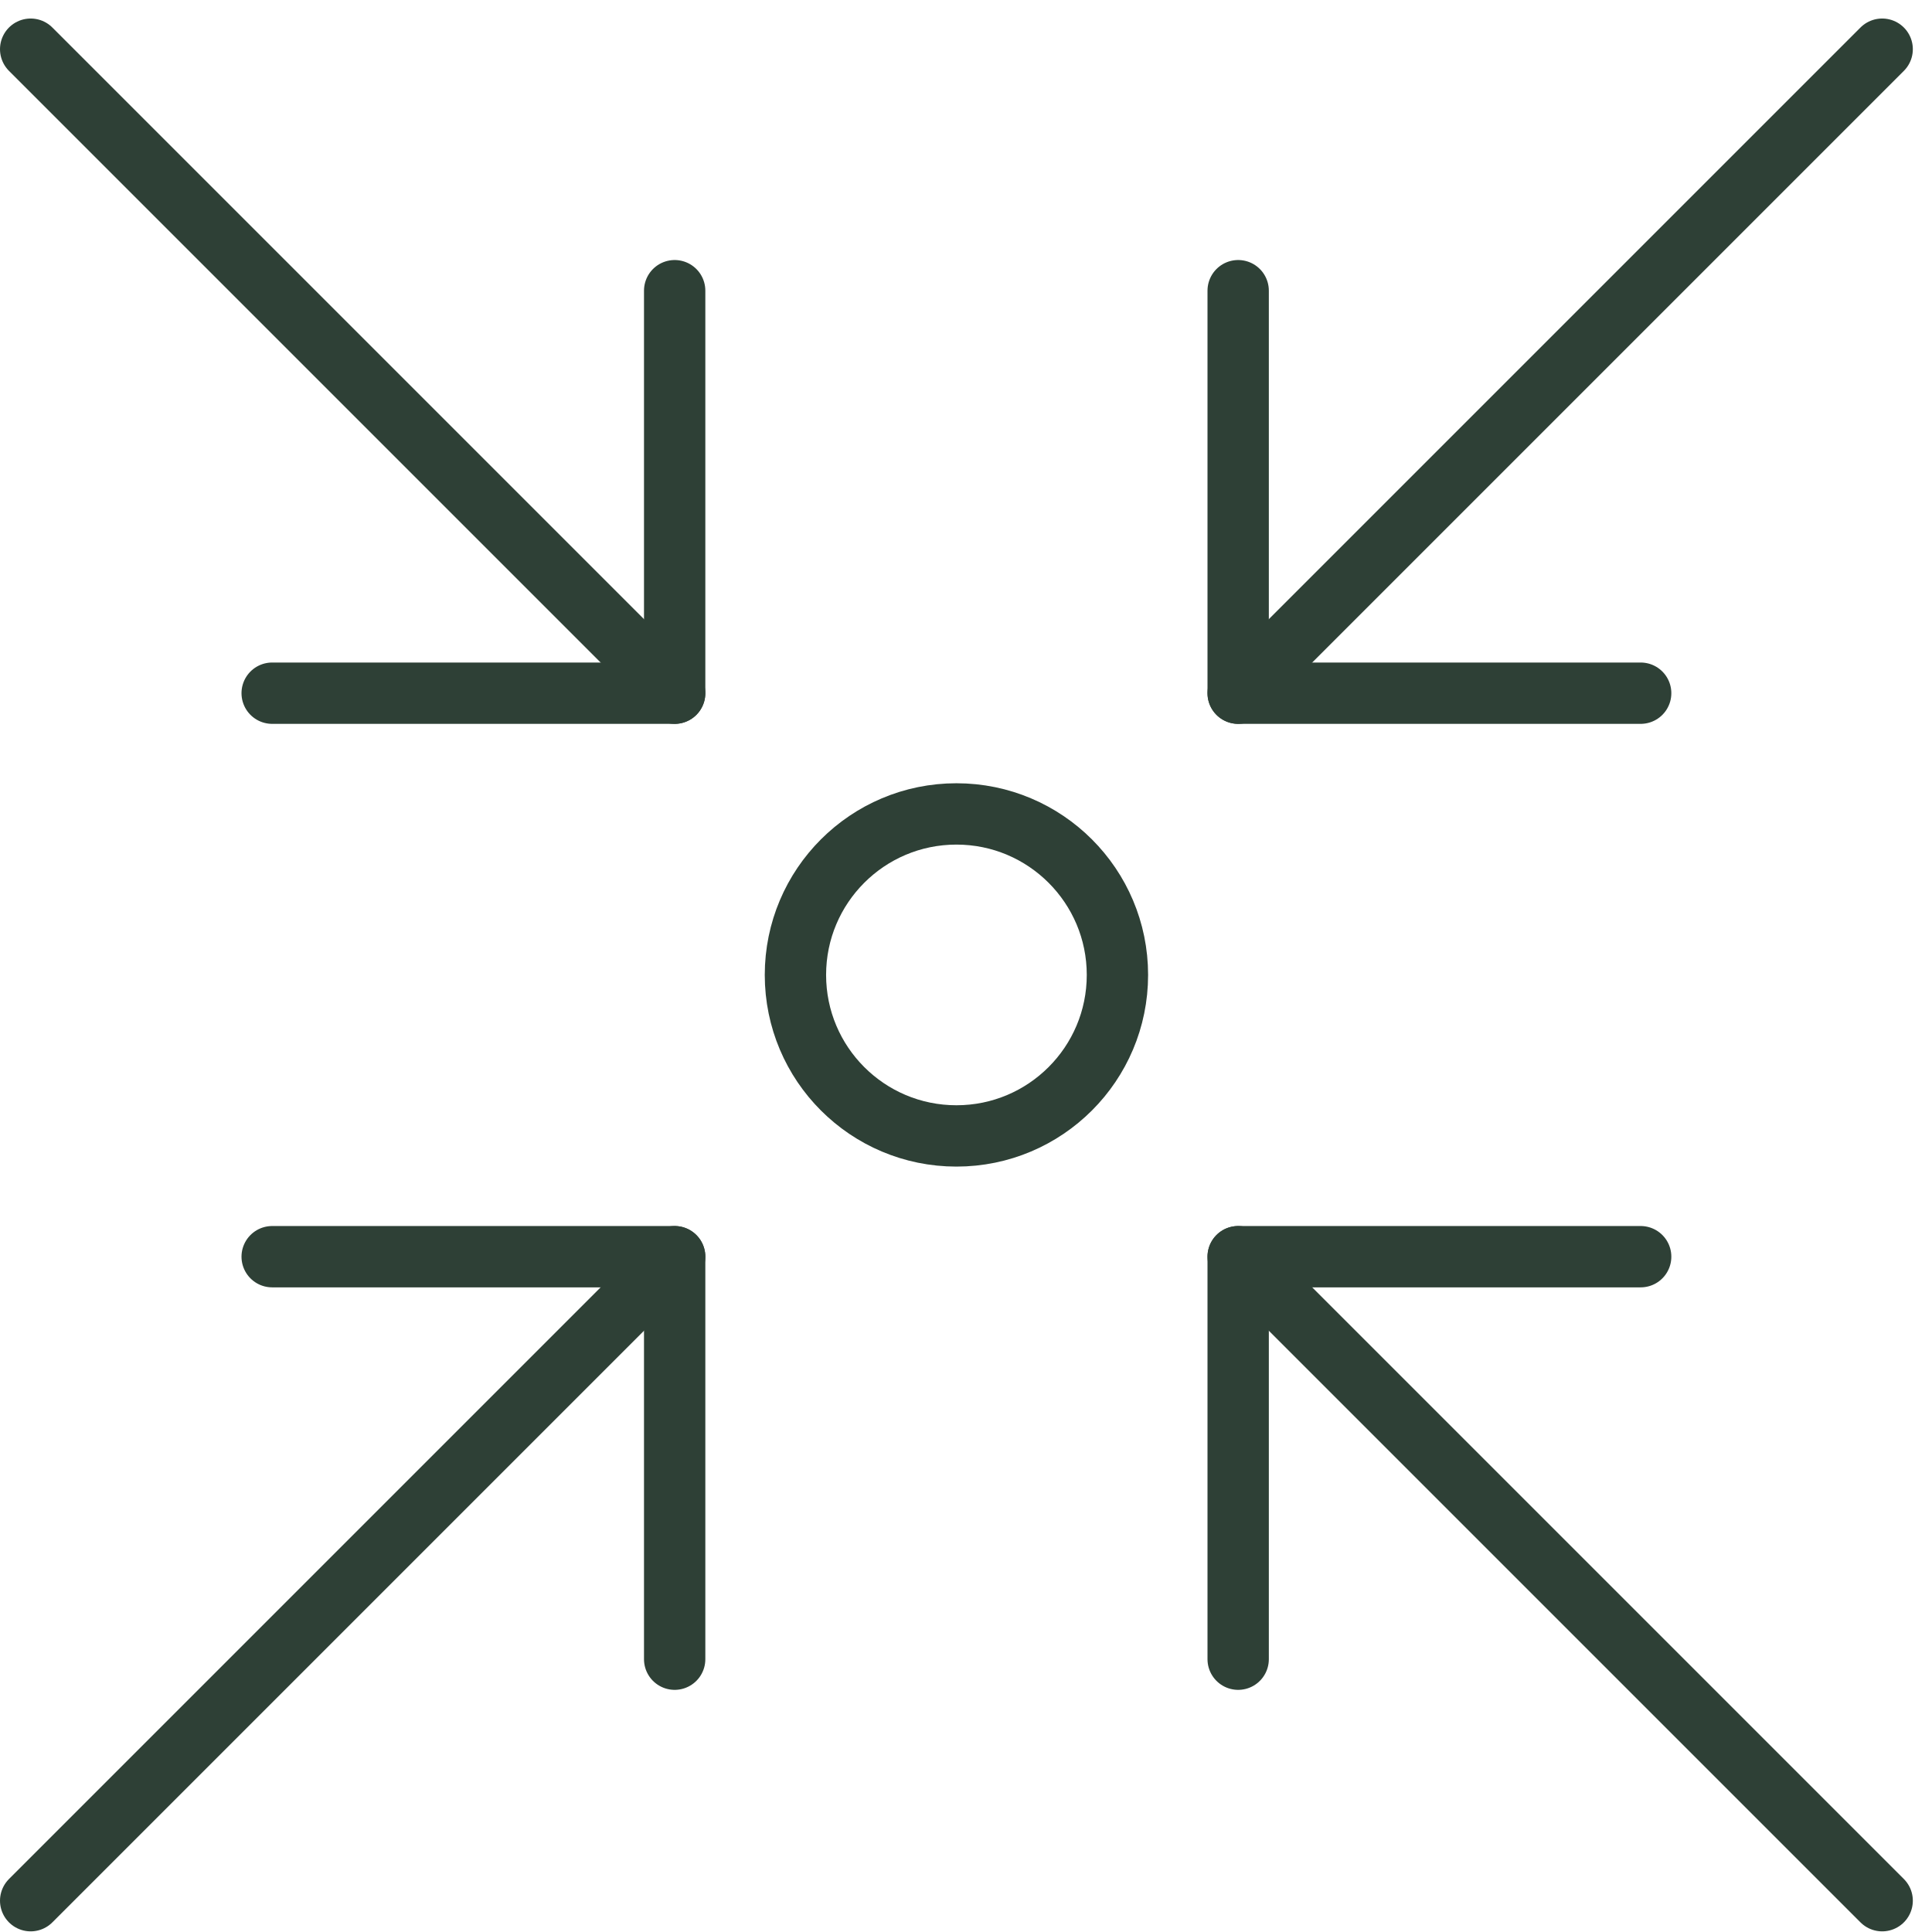
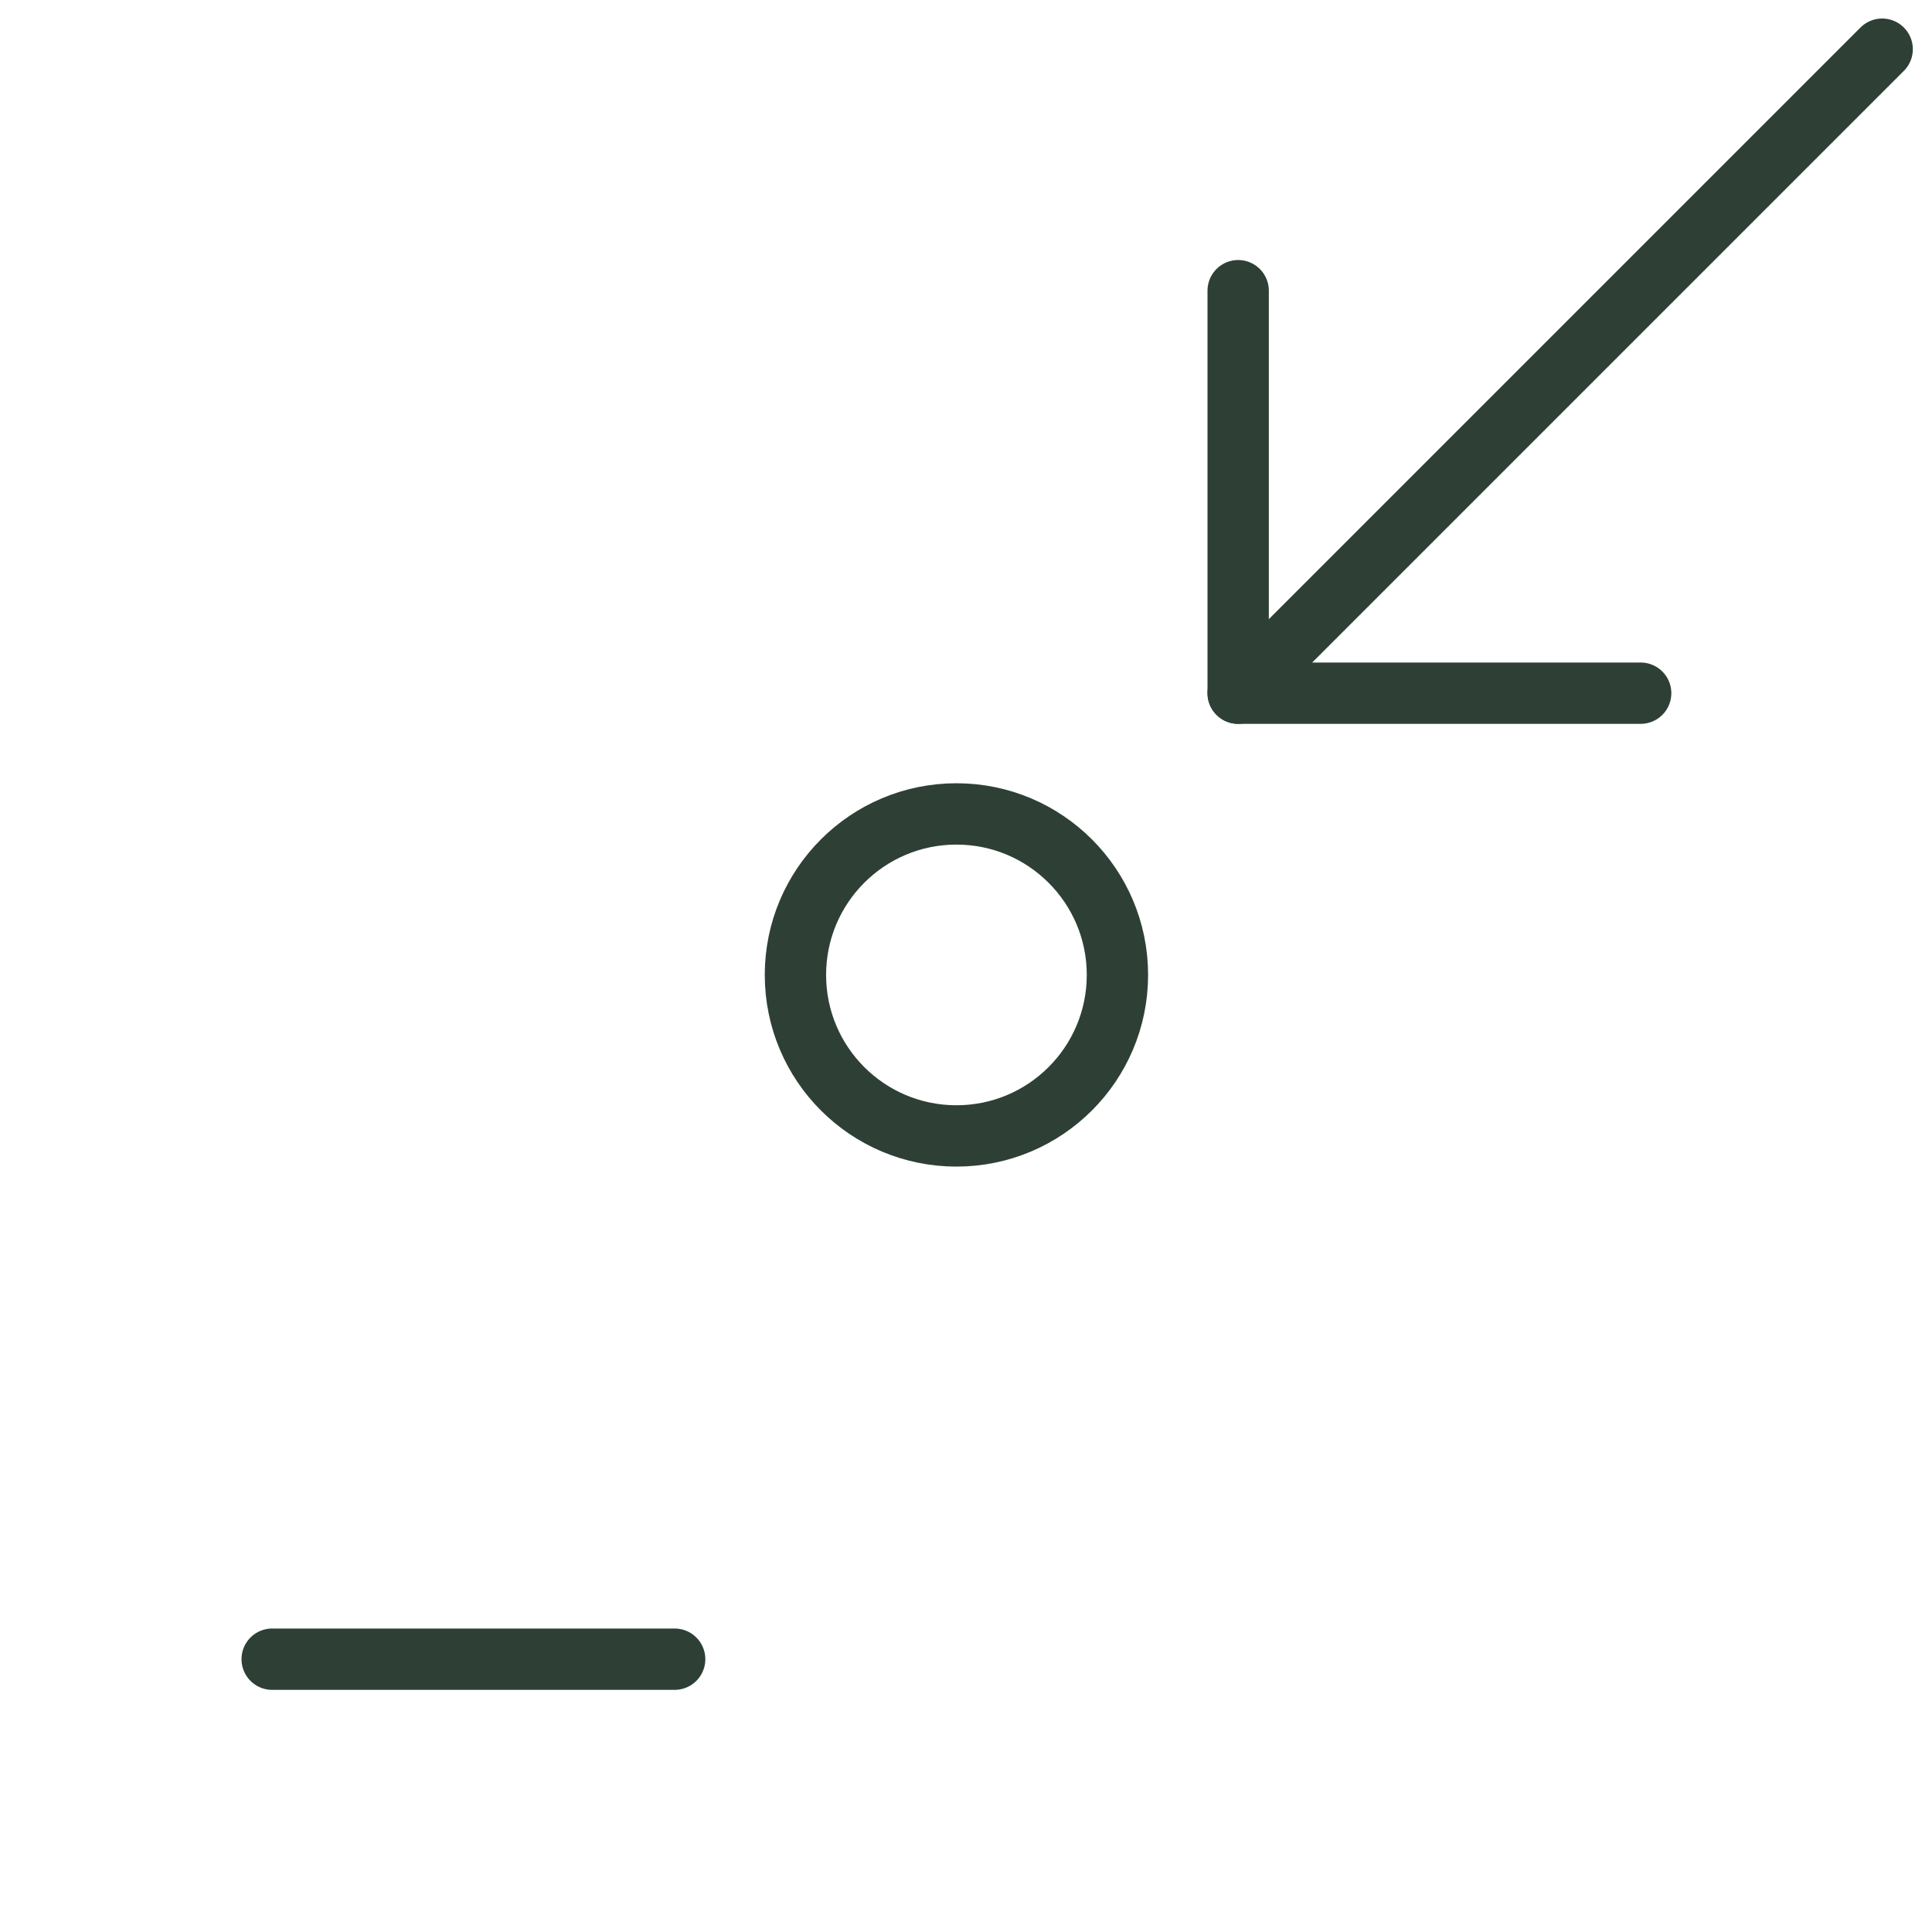
<svg xmlns="http://www.w3.org/2000/svg" width="63" height="63" viewBox="0 0 63 63" fill="none">
  <path d="M40.375 22.604L61.375 1.604" stroke="#2E4036" stroke-width="2" stroke-miterlimit="10" stroke-linecap="round" stroke-linejoin="round" />
-   <path d="M1 61.979L22 40.979" stroke="#2E4036" stroke-width="2" stroke-miterlimit="10" stroke-linecap="round" stroke-linejoin="round" />
  <path d="M53.5 22.604H40.375V9.479" stroke="#2E4036" stroke-width="2" stroke-miterlimit="10" stroke-linecap="round" stroke-linejoin="round" />
-   <path d="M22 54.104V40.979H8.875" stroke="#2E4036" stroke-width="2" stroke-miterlimit="10" stroke-linecap="round" stroke-linejoin="round" />
-   <path d="M40.375 40.979L61.375 61.979" stroke="#2E4036" stroke-width="2" stroke-miterlimit="10" stroke-linecap="round" stroke-linejoin="round" />
-   <path d="M1 1.604L22 22.604" stroke="#2E4036" stroke-width="2" stroke-miterlimit="10" stroke-linecap="round" stroke-linejoin="round" />
-   <path d="M40.375 54.104V40.979H53.5" stroke="#2E4036" stroke-width="2" stroke-miterlimit="10" stroke-linecap="round" stroke-linejoin="round" />
-   <path d="M8.875 22.604H22V9.479" stroke="#2E4036" stroke-width="2" stroke-miterlimit="10" stroke-linecap="round" stroke-linejoin="round" />
+   <path d="M22 54.104H8.875" stroke="#2E4036" stroke-width="2" stroke-miterlimit="10" stroke-linecap="round" stroke-linejoin="round" />
  <path d="M31.188 37.041C34.087 37.041 36.438 34.691 36.438 31.791C36.438 28.892 34.087 26.541 31.188 26.541C28.288 26.541 25.938 28.892 25.938 31.791C25.938 34.691 28.288 37.041 31.188 37.041Z" stroke="#2E4036" stroke-width="2" stroke-miterlimit="10" stroke-linecap="round" stroke-linejoin="round" />
</svg>